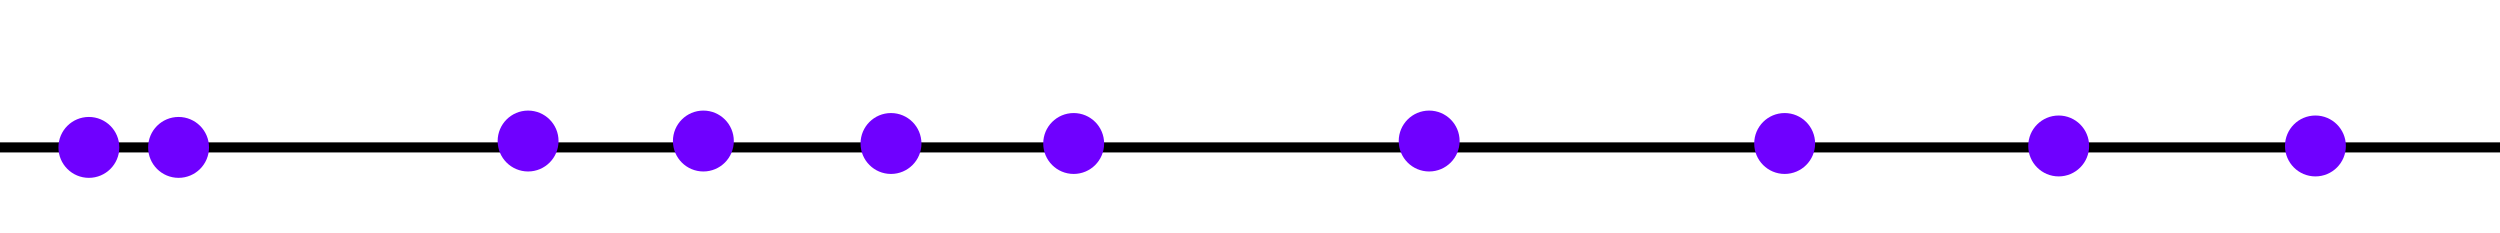
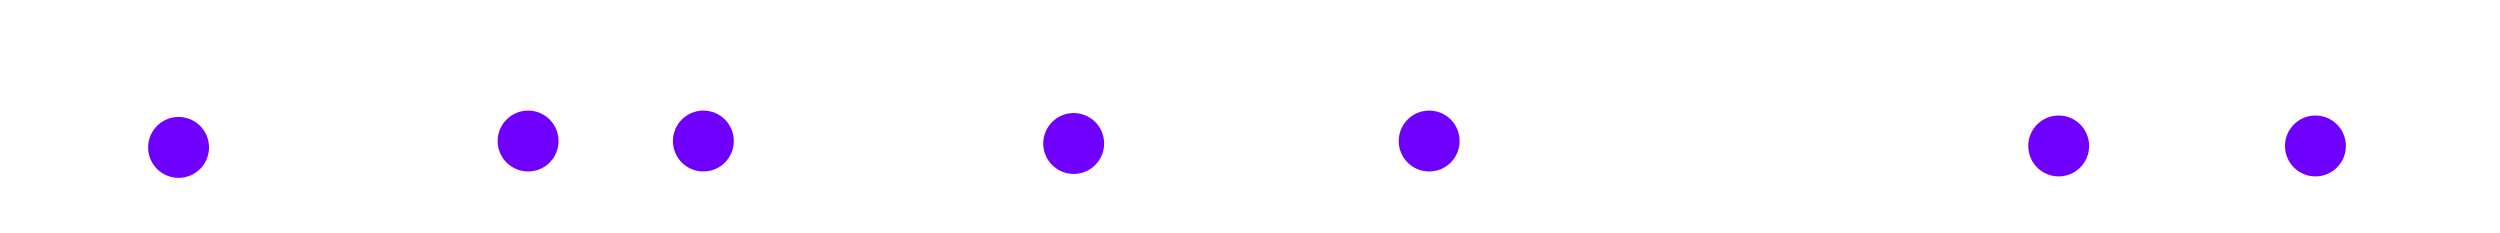
<svg xmlns="http://www.w3.org/2000/svg" xmlns:ns1="http://sodipodi.sourceforge.net/DTD/sodipodi-0.dtd" xmlns:ns2="http://www.inkscape.org/namespaces/inkscape" width="496.062" height="46.179" id="svg2" ns1:version="0.32" ns2:version="0.48.3.1 r9886" ns1:docname="closest-point-oned-divide.svg" ns2:output_extension="org.inkscape.output.svg.inkscape" version="1.0">
  <ns1:namedview id="base" pagecolor="#ffffff" bordercolor="#666666" borderopacity="1.0" gridtolerance="10000" guidetolerance="10" objecttolerance="10" ns2:pageopacity="0.0" ns2:pageshadow="2" ns2:zoom="2.6220158" ns2:cx="205.95712" ns2:cy="-83.135865" ns2:document-units="px" ns2:current-layer="layer1" showgrid="true" ns2:window-width="1692" ns2:window-height="1089" ns2:window-x="533" ns2:window-y="261" showguides="true" ns2:guide-bbox="true" ns2:snap-grids="false" ns2:window-maximized="0" ns2:snap-object-midpoints="true" ns2:snap-center="false" ns2:snap-midpoints="true" fit-margin-top="0" fit-margin-left="0" fit-margin-right="0" fit-margin-bottom="0">
    <ns2:grid originy="-6.522cm" originx="-4.4444444e-10cm" snapvisiblegridlinesonly="true" empspacing="5" units="cm" enabled="true" visible="true" id="grid2383" type="xygrid" />
  </ns1:namedview>
  <defs id="defs4">
    <marker style="overflow:visible" id="Arrow1Send" refX="0" refY="0" orient="auto" ns2:stockid="Arrow1Send">
      <path transform="matrix(-0.2,0,0,-0.2,-1.2,0)" style="fill-rule:evenodd;stroke:#000000;stroke-width:1pt" d="M 0,0 5,-5 -12.5,0 5,5 0,0 z" id="path3911" ns2:connector-curvature="0" />
    </marker>
    <marker style="overflow:visible" id="Arrow1Sstart" refX="0" refY="0" orient="auto" ns2:stockid="Arrow1Sstart">
      <path transform="matrix(0.2,0,0,0.2,1.2,0)" style="fill-rule:evenodd;stroke:#000000;stroke-width:1pt" d="M 0,0 5,-5 -12.5,0 5,5 0,0 z" id="path3908" ns2:connector-curvature="0" />
    </marker>
    <marker style="overflow:visible" id="Arrow1Lstart" refX="0" refY="0" orient="auto" ns2:stockid="Arrow1Lstart">
      <path transform="matrix(0.8,0,0,0.8,10,0)" style="fill-rule:evenodd;stroke:#000000;stroke-width:1pt" d="M 0,0 5,-5 -12.5,0 5,5 0,0 z" id="path3896" ns2:connector-curvature="0" />
    </marker>
    <ns2:perspective id="perspective10" ns2:persp3d-origin="372.04724 : 350.78739 : 1" ns2:vp_z="744.09448 : 526.18109 : 1" ns2:vp_y="0 : 1000 : 0" ns2:vp_x="0 : 526.18109 : 1" ns1:type="inkscape:persp3d" />
    <marker style="overflow:visible" id="Arrow1Sstart-8" refX="0" refY="0" orient="auto" ns2:stockid="Arrow1Sstart">
      <path ns2:connector-curvature="0" transform="matrix(0.2,0,0,0.2,1.2,0)" style="fill-rule:evenodd;stroke:#000000;stroke-width:1pt" d="M 0,0 5,-5 -12.5,0 5,5 0,0 z" id="path3908-9" />
    </marker>
    <marker style="overflow:visible" id="Arrow1Send-1" refX="0" refY="0" orient="auto" ns2:stockid="Arrow1Send">
-       <path ns2:connector-curvature="0" transform="matrix(-0.2,0,0,-0.2,-1.2,0)" style="fill-rule:evenodd;stroke:#000000;stroke-width:1pt" d="M 0,0 5,-5 -12.5,0 5,5 0,0 z" id="path3911-5" />
-     </marker>
+       </marker>
  </defs>
  <g transform="translate(-20,-35.083)" id="layer1" ns2:groupmode="layer" ns2:label="Layer 1">
-     <path transform="translate(18,26.166)" ns2:connector-curvature="0" id="path3027" d="m 2,38.165 496.063,0" style="color:#000000;fill:none;stroke:#000000;stroke-width:2;stroke-linecap:butt;stroke-linejoin:miter;stroke-miterlimit:4;stroke-opacity:1;stroke-dasharray:none;stroke-dashoffset:0;marker:none;visibility:visible;display:inline;overflow:visible;enable-background:accumulate" />
    <path transform="translate(18,26.166)" d="m 43.475,38.165 c 0,3.337 -2.705,6.042 -6.042,6.042 -3.337,0 -6.042,-2.705 -6.042,-6.042 0,-3.337 2.705,-6.042 6.042,-6.042 3.337,0 6.042,2.705 6.042,6.042 z" ns1:ry="6.0421009" ns1:rx="6.0421009" ns1:cy="38.164875" ns1:cx="37.433071" id="path3812" style="color:#000000;fill:#6f00ff;fill-opacity:1;fill-rule:nonzero;stroke:#000000;stroke-width:0;stroke-linecap:butt;stroke-linejoin:miter;stroke-miterlimit:4;stroke-opacity:1;stroke-dasharray:none;stroke-dashoffset:0;marker:none;visibility:visible;display:inline;overflow:visible;enable-background:accumulate" ns1:type="arc" />
-     <path d="m 43.475,38.165 c 0,3.337 -2.705,6.042 -6.042,6.042 -3.337,0 -6.042,-2.705 -6.042,-6.042 0,-3.337 2.705,-6.042 6.042,-6.042 3.337,0 6.042,2.705 6.042,6.042 z" ns1:ry="6.0421009" ns1:rx="6.0421009" ns1:cy="38.164875" ns1:cx="37.433071" id="path3812-8" style="color:#000000;fill:#6f00ff;fill-opacity:1;fill-rule:nonzero;stroke:#000000;stroke-width:0;stroke-linecap:butt;stroke-linejoin:miter;stroke-miterlimit:4;stroke-opacity:1;stroke-dasharray:none;stroke-dashoffset:0;marker:none;visibility:visible;display:inline;overflow:visible;enable-background:accumulate" ns1:type="arc" transform="translate(0.202,26.166)" />
    <path d="m 43.475,38.165 c 0,3.337 -2.705,6.042 -6.042,6.042 -3.337,0 -6.042,-2.705 -6.042,-6.042 0,-3.337 2.705,-6.042 6.042,-6.042 3.337,0 6.042,2.705 6.042,6.042 z" ns1:ry="6.0421009" ns1:rx="6.0421009" ns1:cy="38.164875" ns1:cx="37.433071" id="path3812-0" style="color:#000000;fill:#6f00ff;fill-opacity:1;fill-rule:nonzero;stroke:#000000;stroke-width:0;stroke-linecap:butt;stroke-linejoin:miter;stroke-miterlimit:4;stroke-opacity:1;stroke-dasharray:none;stroke-dashoffset:0;marker:none;visibility:visible;display:inline;overflow:visible;enable-background:accumulate" ns1:type="arc" transform="translate(87.354,24.902)" />
    <path d="m 43.475,38.165 c 0,3.337 -2.705,6.042 -6.042,6.042 -3.337,0 -6.042,-2.705 -6.042,-6.042 0,-3.337 2.705,-6.042 6.042,-6.042 3.337,0 6.042,2.705 6.042,6.042 z" ns1:ry="6.0421009" ns1:rx="6.0421009" ns1:cy="38.164875" ns1:cx="37.433071" id="path3812-4" style="color:#000000;fill:#6f00ff;fill-opacity:1;fill-rule:nonzero;stroke:#000000;stroke-width:0;stroke-linecap:butt;stroke-linejoin:miter;stroke-miterlimit:4;stroke-opacity:1;stroke-dasharray:none;stroke-dashoffset:0;marker:none;visibility:visible;display:inline;overflow:visible;enable-background:accumulate" ns1:type="arc" transform="translate(122.133,24.902)" />
    <path d="m 43.475,38.165 c 0,3.337 -2.705,6.042 -6.042,6.042 -3.337,0 -6.042,-2.705 -6.042,-6.042 0,-3.337 2.705,-6.042 6.042,-6.042 3.337,0 6.042,2.705 6.042,6.042 z" ns1:ry="6.0421009" ns1:rx="6.0421009" ns1:cy="38.164875" ns1:cx="37.433071" id="path3812-89" style="color:#000000;fill:#6f00ff;fill-opacity:1;fill-rule:nonzero;stroke:#000000;stroke-width:0;stroke-linecap:butt;stroke-linejoin:miter;stroke-miterlimit:4;stroke-opacity:1;stroke-dasharray:none;stroke-dashoffset:0;marker:none;visibility:visible;display:inline;overflow:visible;enable-background:accumulate" ns1:type="arc" transform="translate(442.005,25.881)" />
    <path d="m 43.475,38.165 c 0,3.337 -2.705,6.042 -6.042,6.042 -3.337,0 -6.042,-2.705 -6.042,-6.042 0,-3.337 2.705,-6.042 6.042,-6.042 3.337,0 6.042,2.705 6.042,6.042 z" ns1:ry="6.0421009" ns1:rx="6.0421009" ns1:cy="38.164875" ns1:cx="37.433071" id="path3812-45" style="color:#000000;fill:#6f00ff;fill-opacity:1;fill-rule:nonzero;stroke:#000000;stroke-width:0;stroke-linecap:butt;stroke-linejoin:miter;stroke-miterlimit:4;stroke-opacity:1;stroke-dasharray:none;stroke-dashoffset:0;marker:none;visibility:visible;display:inline;overflow:visible;enable-background:accumulate" ns1:type="arc" transform="translate(391.061,25.881)" />
-     <path d="m 43.475,38.165 c 0,3.337 -2.705,6.042 -6.042,6.042 -3.337,0 -6.042,-2.705 -6.042,-6.042 0,-3.337 2.705,-6.042 6.042,-6.042 3.337,0 6.042,2.705 6.042,6.042 z" ns1:ry="6.0421009" ns1:rx="6.0421009" ns1:cy="38.164875" ns1:cx="37.433071" id="path3812-2" style="color:#000000;fill:#6f00ff;fill-opacity:1;fill-rule:nonzero;stroke:#000000;stroke-width:0;stroke-linecap:butt;stroke-linejoin:miter;stroke-miterlimit:4;stroke-opacity:1;stroke-dasharray:none;stroke-dashoffset:0;marker:none;visibility:visible;display:inline;overflow:visible;enable-background:accumulate" ns1:type="arc" transform="translate(336.688,25.391)" />
    <path d="m 43.475,38.165 c 0,3.337 -2.705,6.042 -6.042,6.042 -3.337,0 -6.042,-2.705 -6.042,-6.042 0,-3.337 2.705,-6.042 6.042,-6.042 3.337,0 6.042,2.705 6.042,6.042 z" ns1:ry="6.0421009" ns1:rx="6.0421009" ns1:cy="38.164875" ns1:cx="37.433071" id="path3812-22" style="color:#000000;fill:#6f00ff;fill-opacity:1;fill-rule:nonzero;stroke:#000000;stroke-width:0;stroke-linecap:butt;stroke-linejoin:miter;stroke-miterlimit:4;stroke-opacity:1;stroke-dasharray:none;stroke-dashoffset:0;marker:none;visibility:visible;display:inline;overflow:visible;enable-background:accumulate" ns1:type="arc" transform="translate(266.149,24.902)" />
    <path d="m 43.475,38.165 c 0,3.337 -2.705,6.042 -6.042,6.042 -3.337,0 -6.042,-2.705 -6.042,-6.042 0,-3.337 2.705,-6.042 6.042,-6.042 3.337,0 6.042,2.705 6.042,6.042 z" ns1:ry="6.0421009" ns1:rx="6.0421009" ns1:cy="38.164875" ns1:cx="37.433071" id="path3812-88" style="color:#000000;fill:#6f00ff;fill-opacity:1;fill-rule:nonzero;stroke:#000000;stroke-width:0;stroke-linecap:butt;stroke-linejoin:miter;stroke-miterlimit:4;stroke-opacity:1;stroke-dasharray:none;stroke-dashoffset:0;marker:none;visibility:visible;display:inline;overflow:visible;enable-background:accumulate" ns1:type="arc" transform="translate(195.611,25.391)" />
-     <path d="m 43.475,38.165 c 0,3.337 -2.705,6.042 -6.042,6.042 -3.337,0 -6.042,-2.705 -6.042,-6.042 0,-3.337 2.705,-6.042 6.042,-6.042 3.337,0 6.042,2.705 6.042,6.042 z" ns1:ry="6.0421009" ns1:rx="6.0421009" ns1:cy="38.164875" ns1:cx="37.433071" id="path3812-7" style="color:#000000;fill:#6f00ff;fill-opacity:1;fill-rule:nonzero;stroke:#000000;stroke-width:0;stroke-linecap:butt;stroke-linejoin:miter;stroke-miterlimit:4;stroke-opacity:1;stroke-dasharray:none;stroke-dashoffset:0;marker:none;visibility:visible;display:inline;overflow:visible;enable-background:accumulate" ns1:type="arc" transform="translate(159.362,25.391)" />
  </g>
</svg>